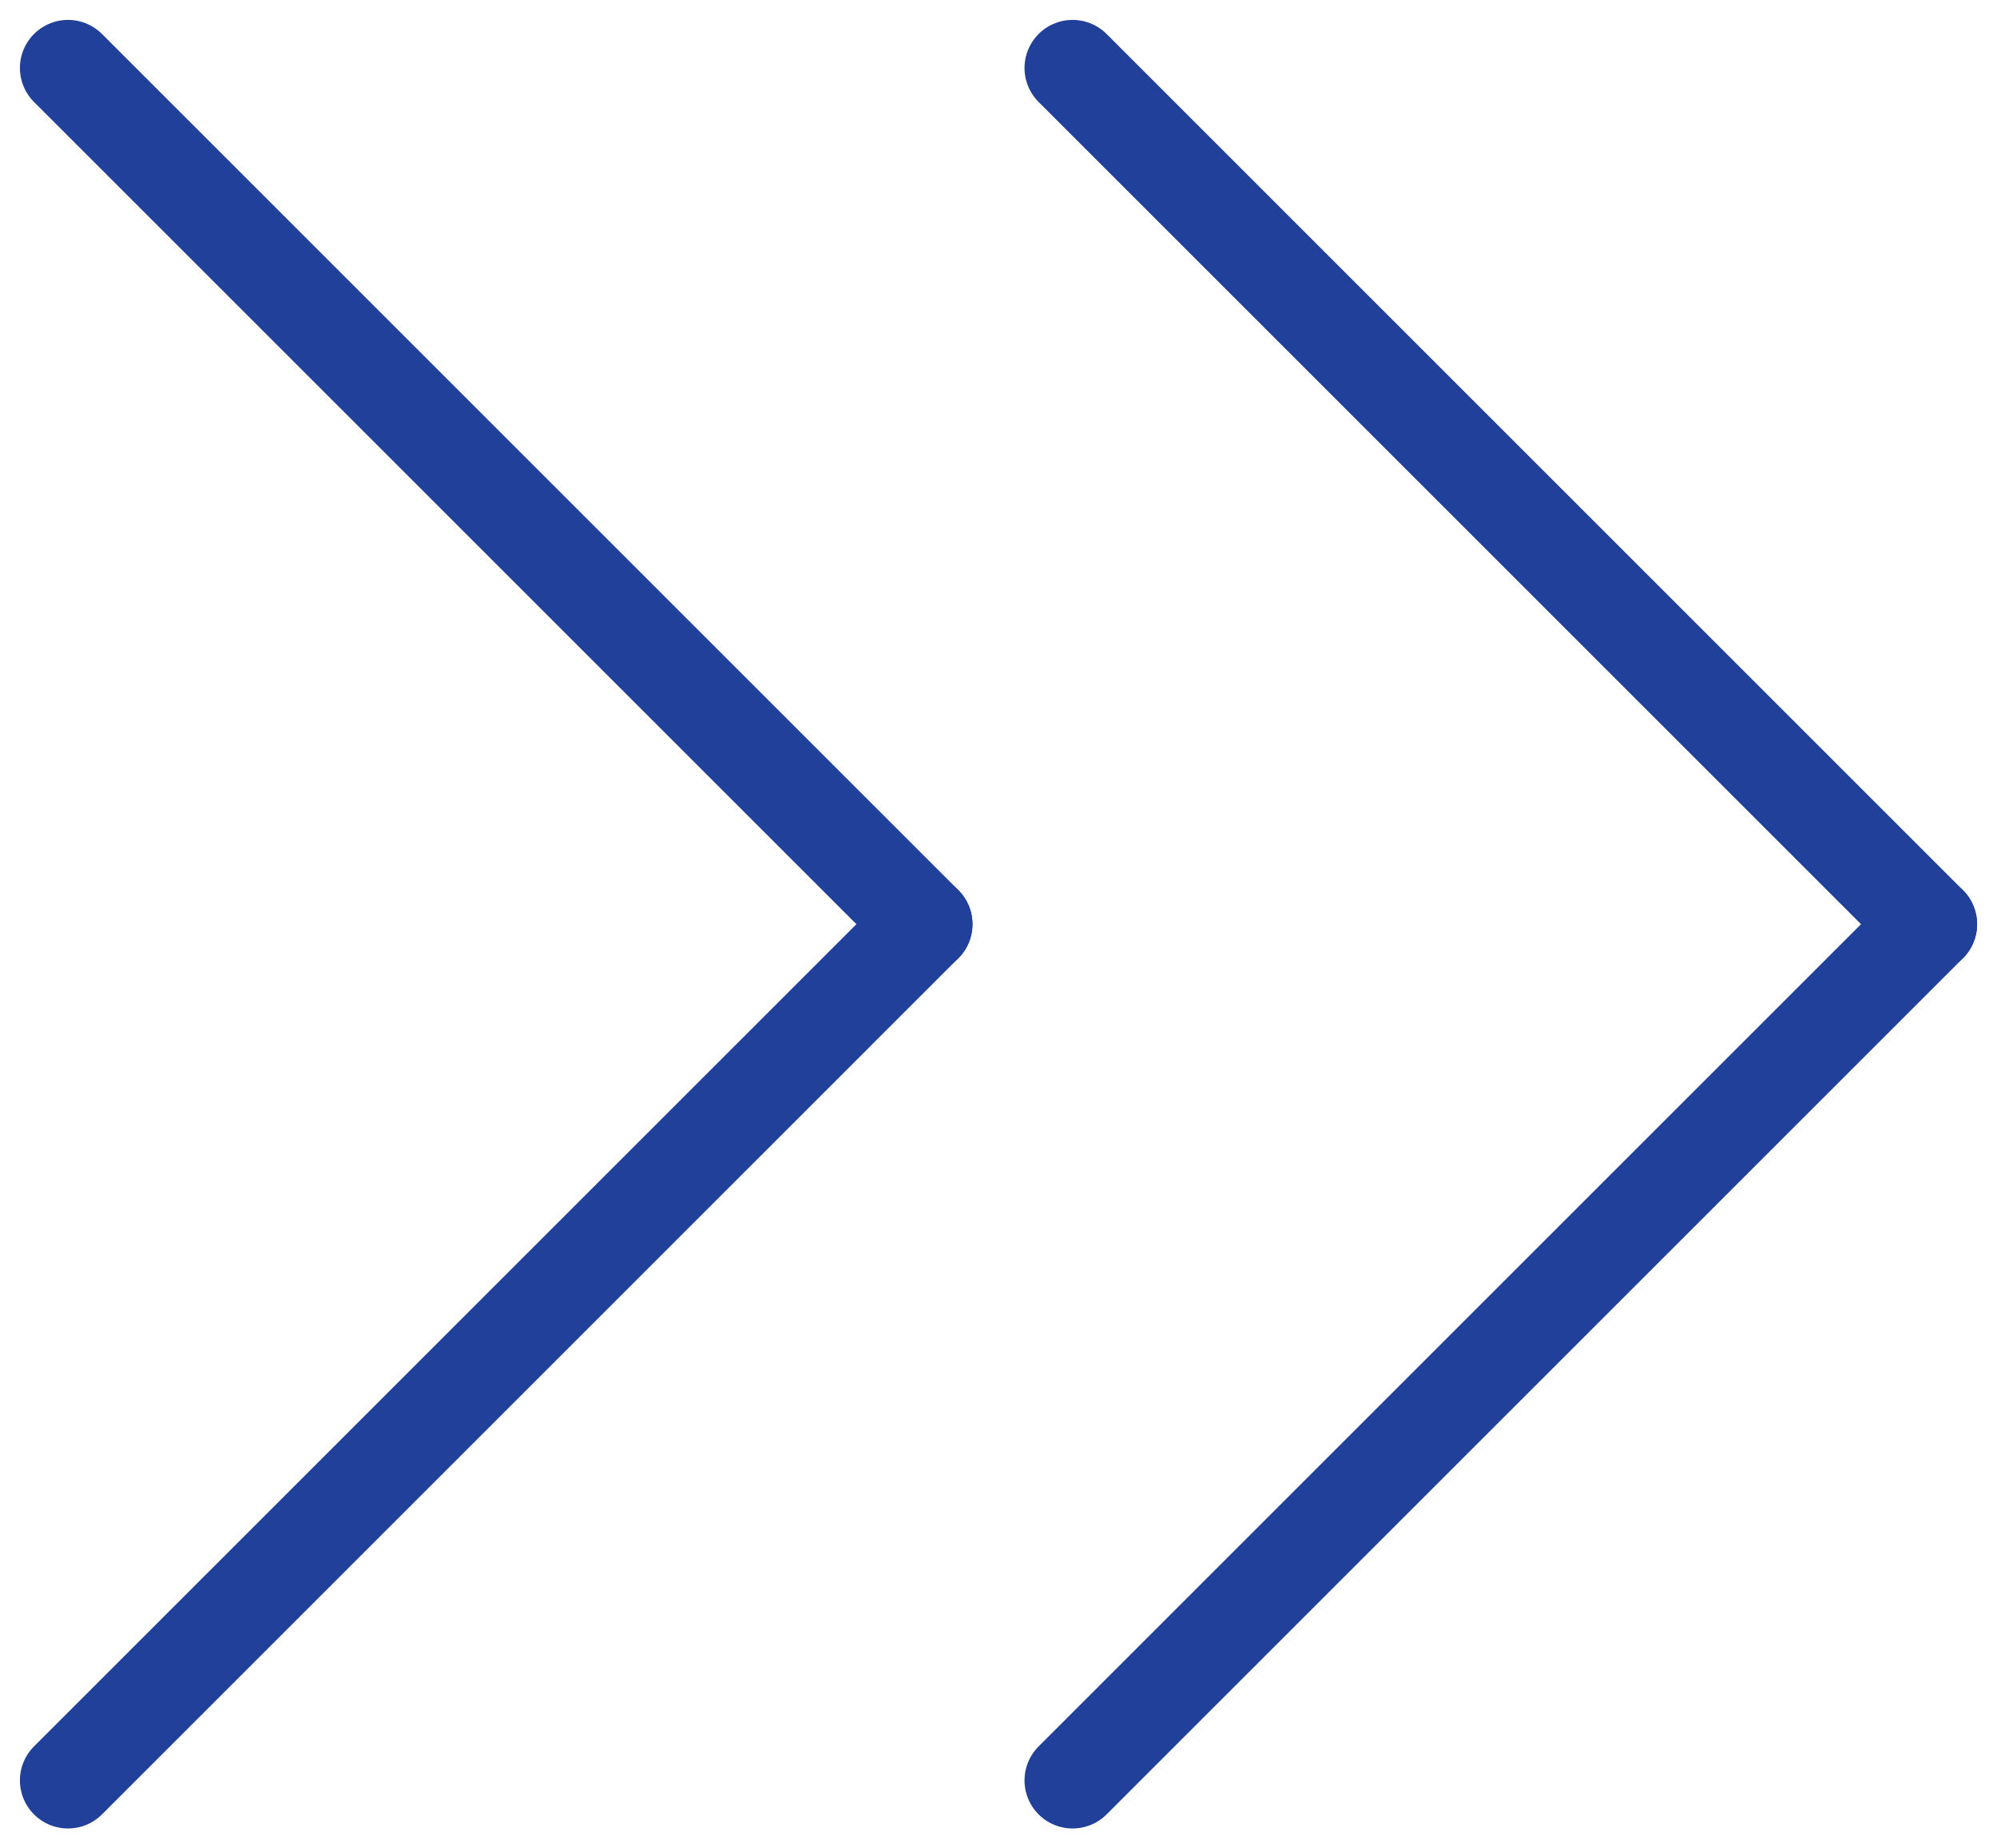
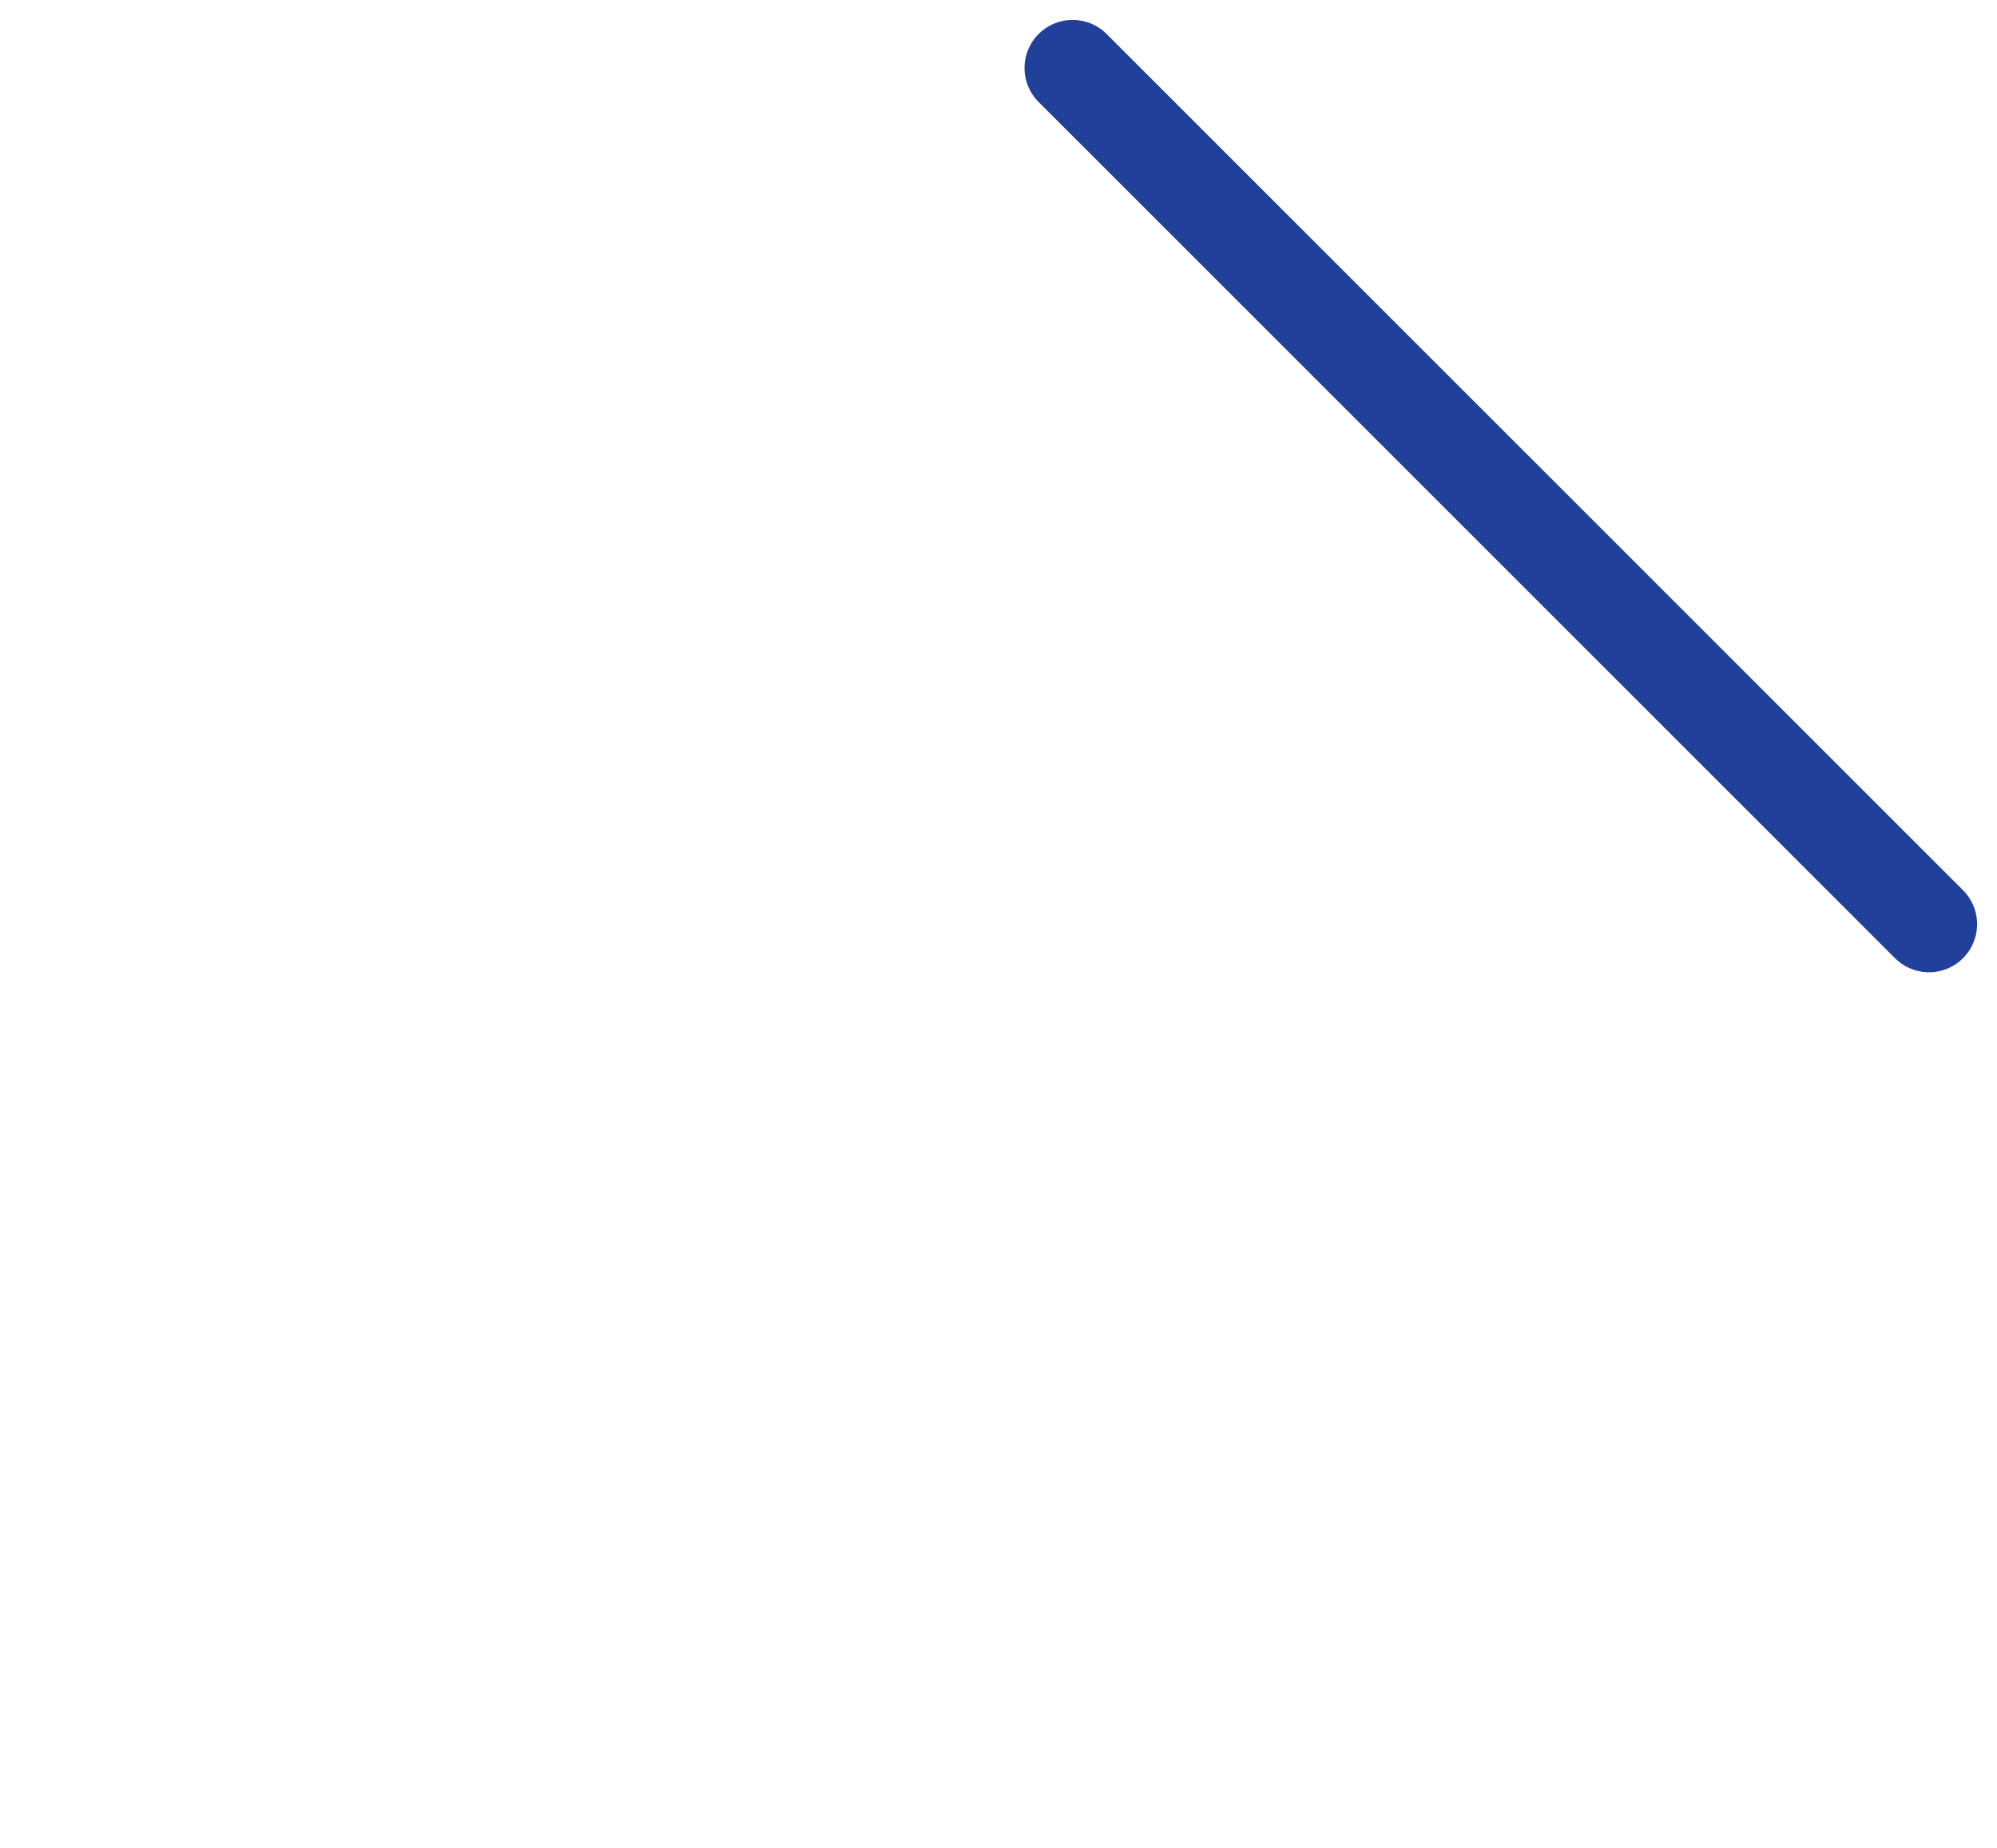
<svg xmlns="http://www.w3.org/2000/svg" width="20.765" height="19.224" viewBox="0 0 20.765 19.224">
  <g id="Group_1499" data-name="Group 1499" transform="translate(-684.701 -2225.201)">
    <g id="Group_75" data-name="Group 75" transform="translate(695.854 2225.908)">
      <line id="Line_54" data-name="Line 54" x2="8.905" y2="8.905" fill="none" stroke="#21409a" stroke-linecap="round" stroke-width="1" />
-       <line id="Line_55" data-name="Line 55" y1="8.905" x2="8.905" transform="translate(0 8.905)" fill="none" stroke="#21409a" stroke-linecap="round" stroke-width="1" />
    </g>
    <g id="Group_77" data-name="Group 77" transform="translate(685.408 2225.908)">
-       <line id="Line_54-2" data-name="Line 54" x2="8.905" y2="8.905" fill="none" stroke="#21409a" stroke-linecap="round" stroke-width="1" />
-       <line id="Line_55-2" data-name="Line 55" y1="8.905" x2="8.905" transform="translate(0 8.905)" fill="none" stroke="#21409a" stroke-linecap="round" stroke-width="1" />
-     </g>
+       </g>
  </g>
</svg>